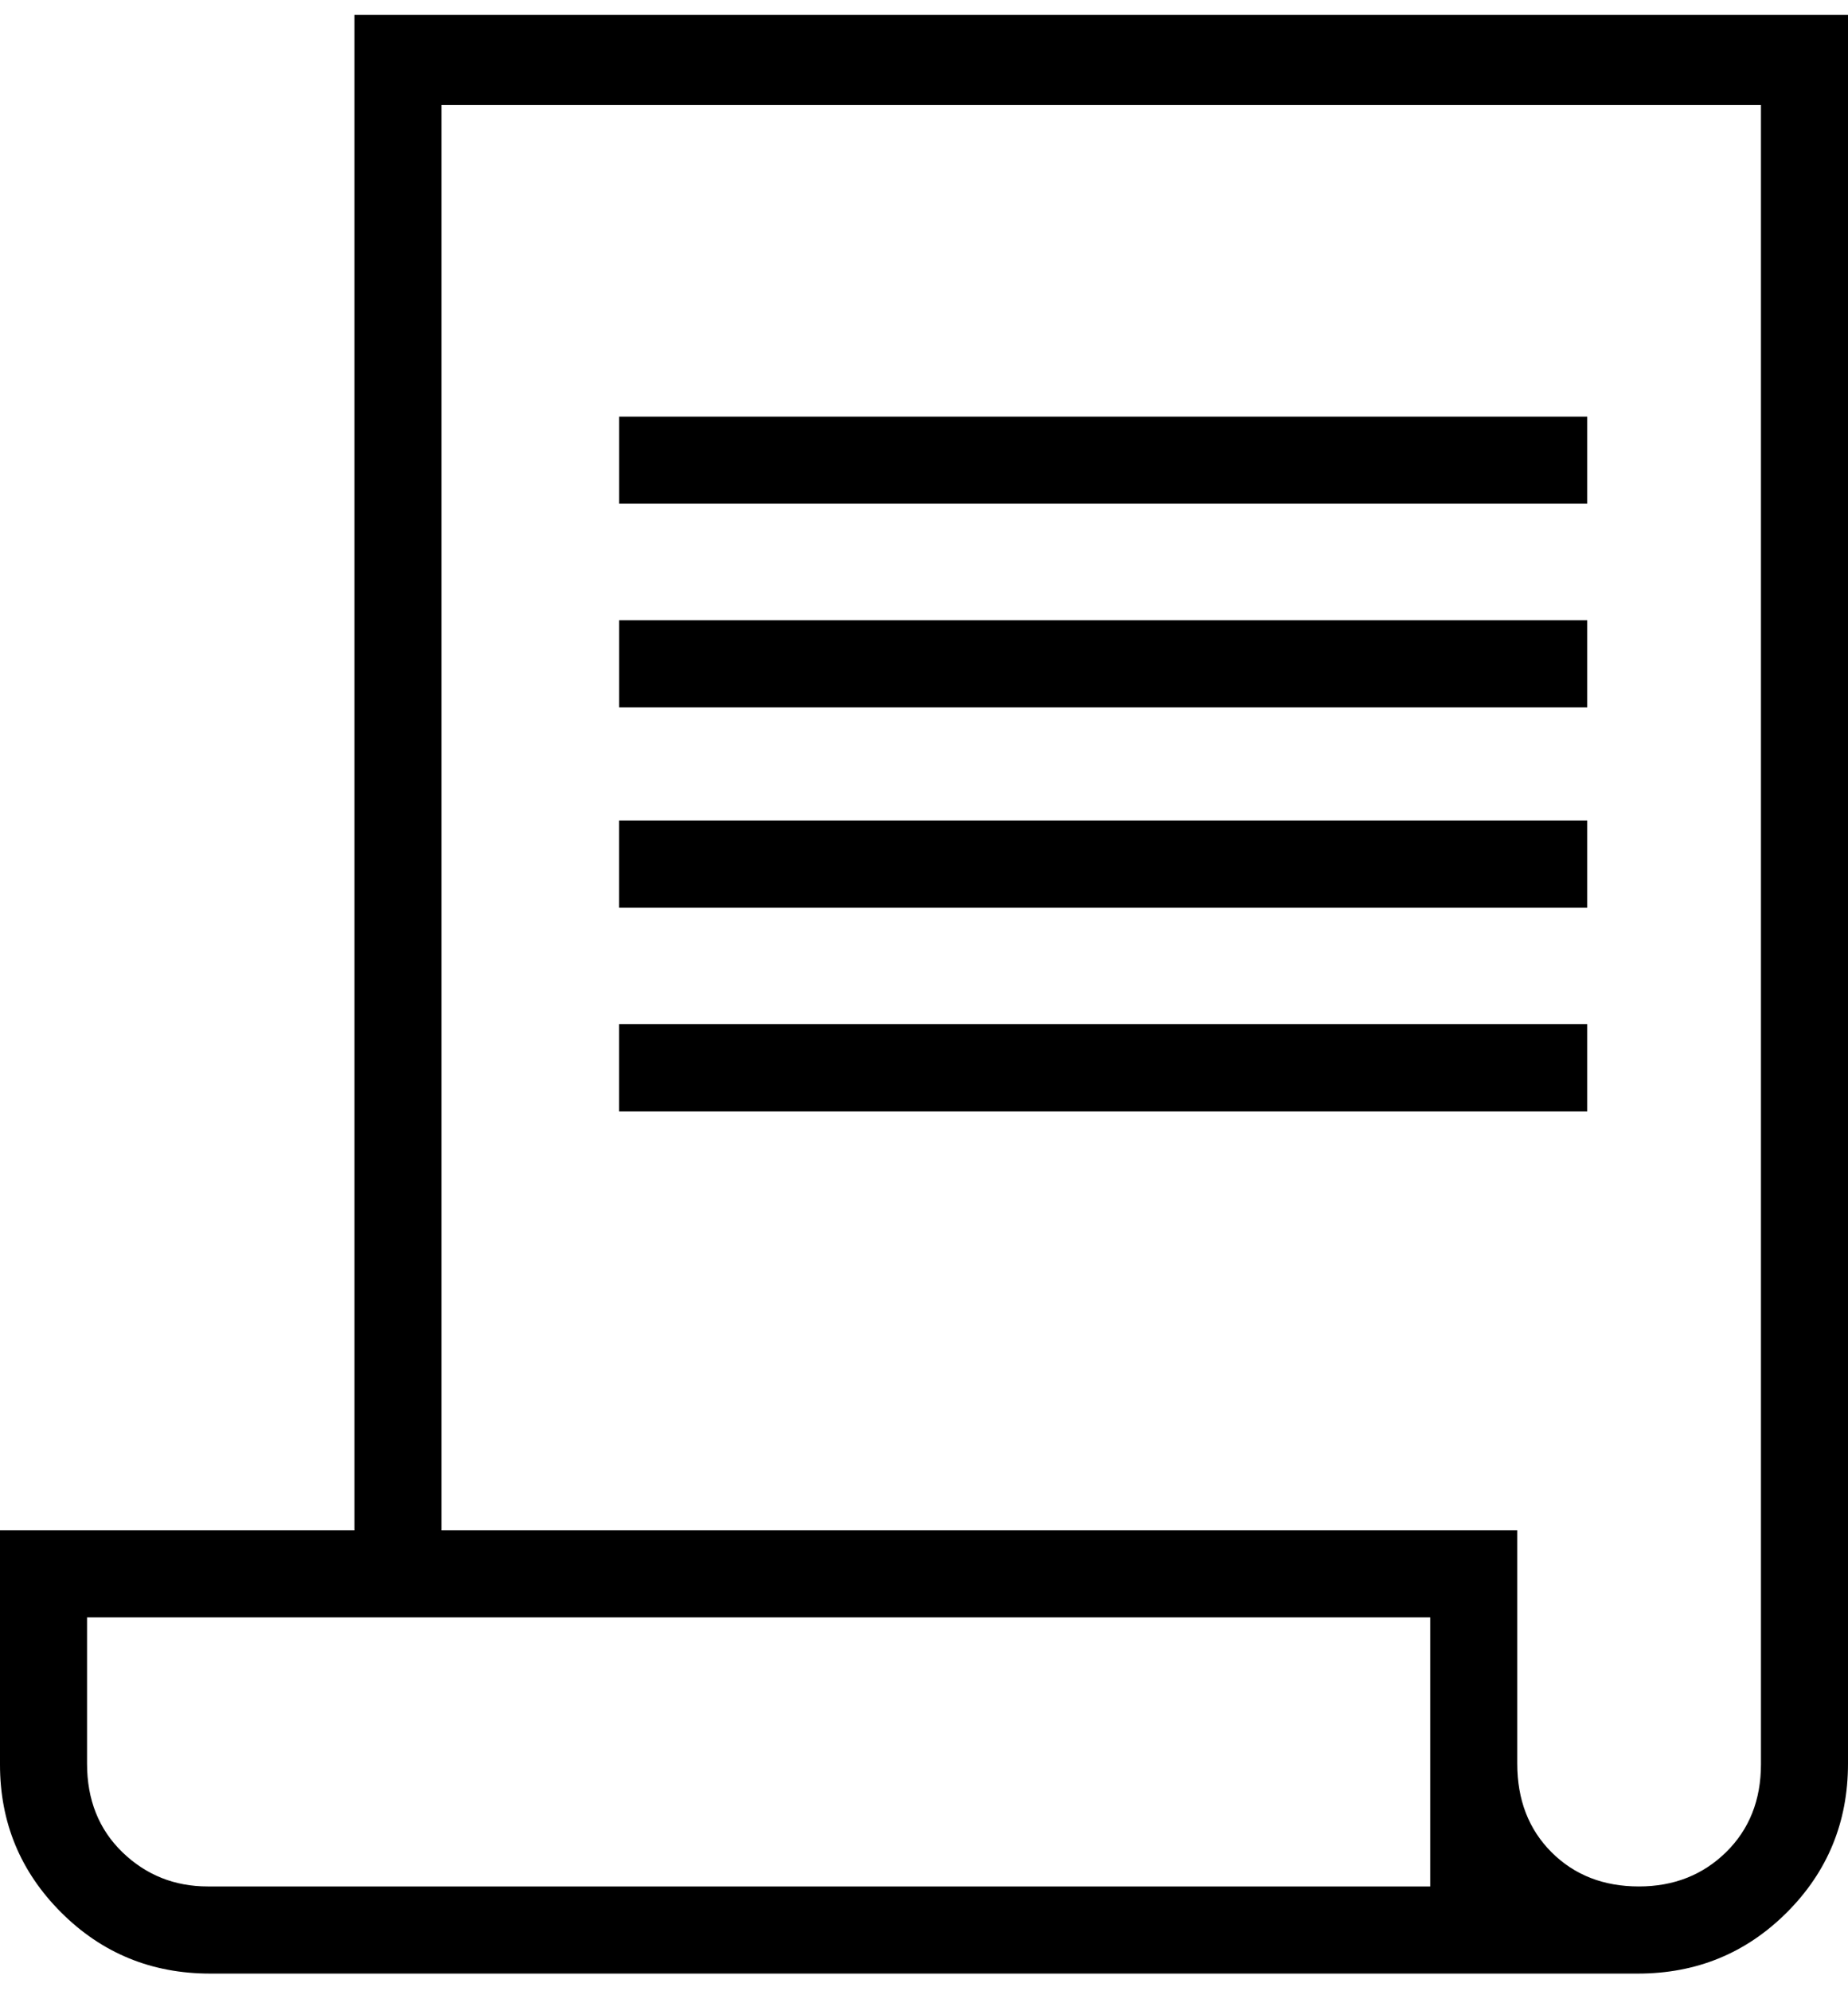
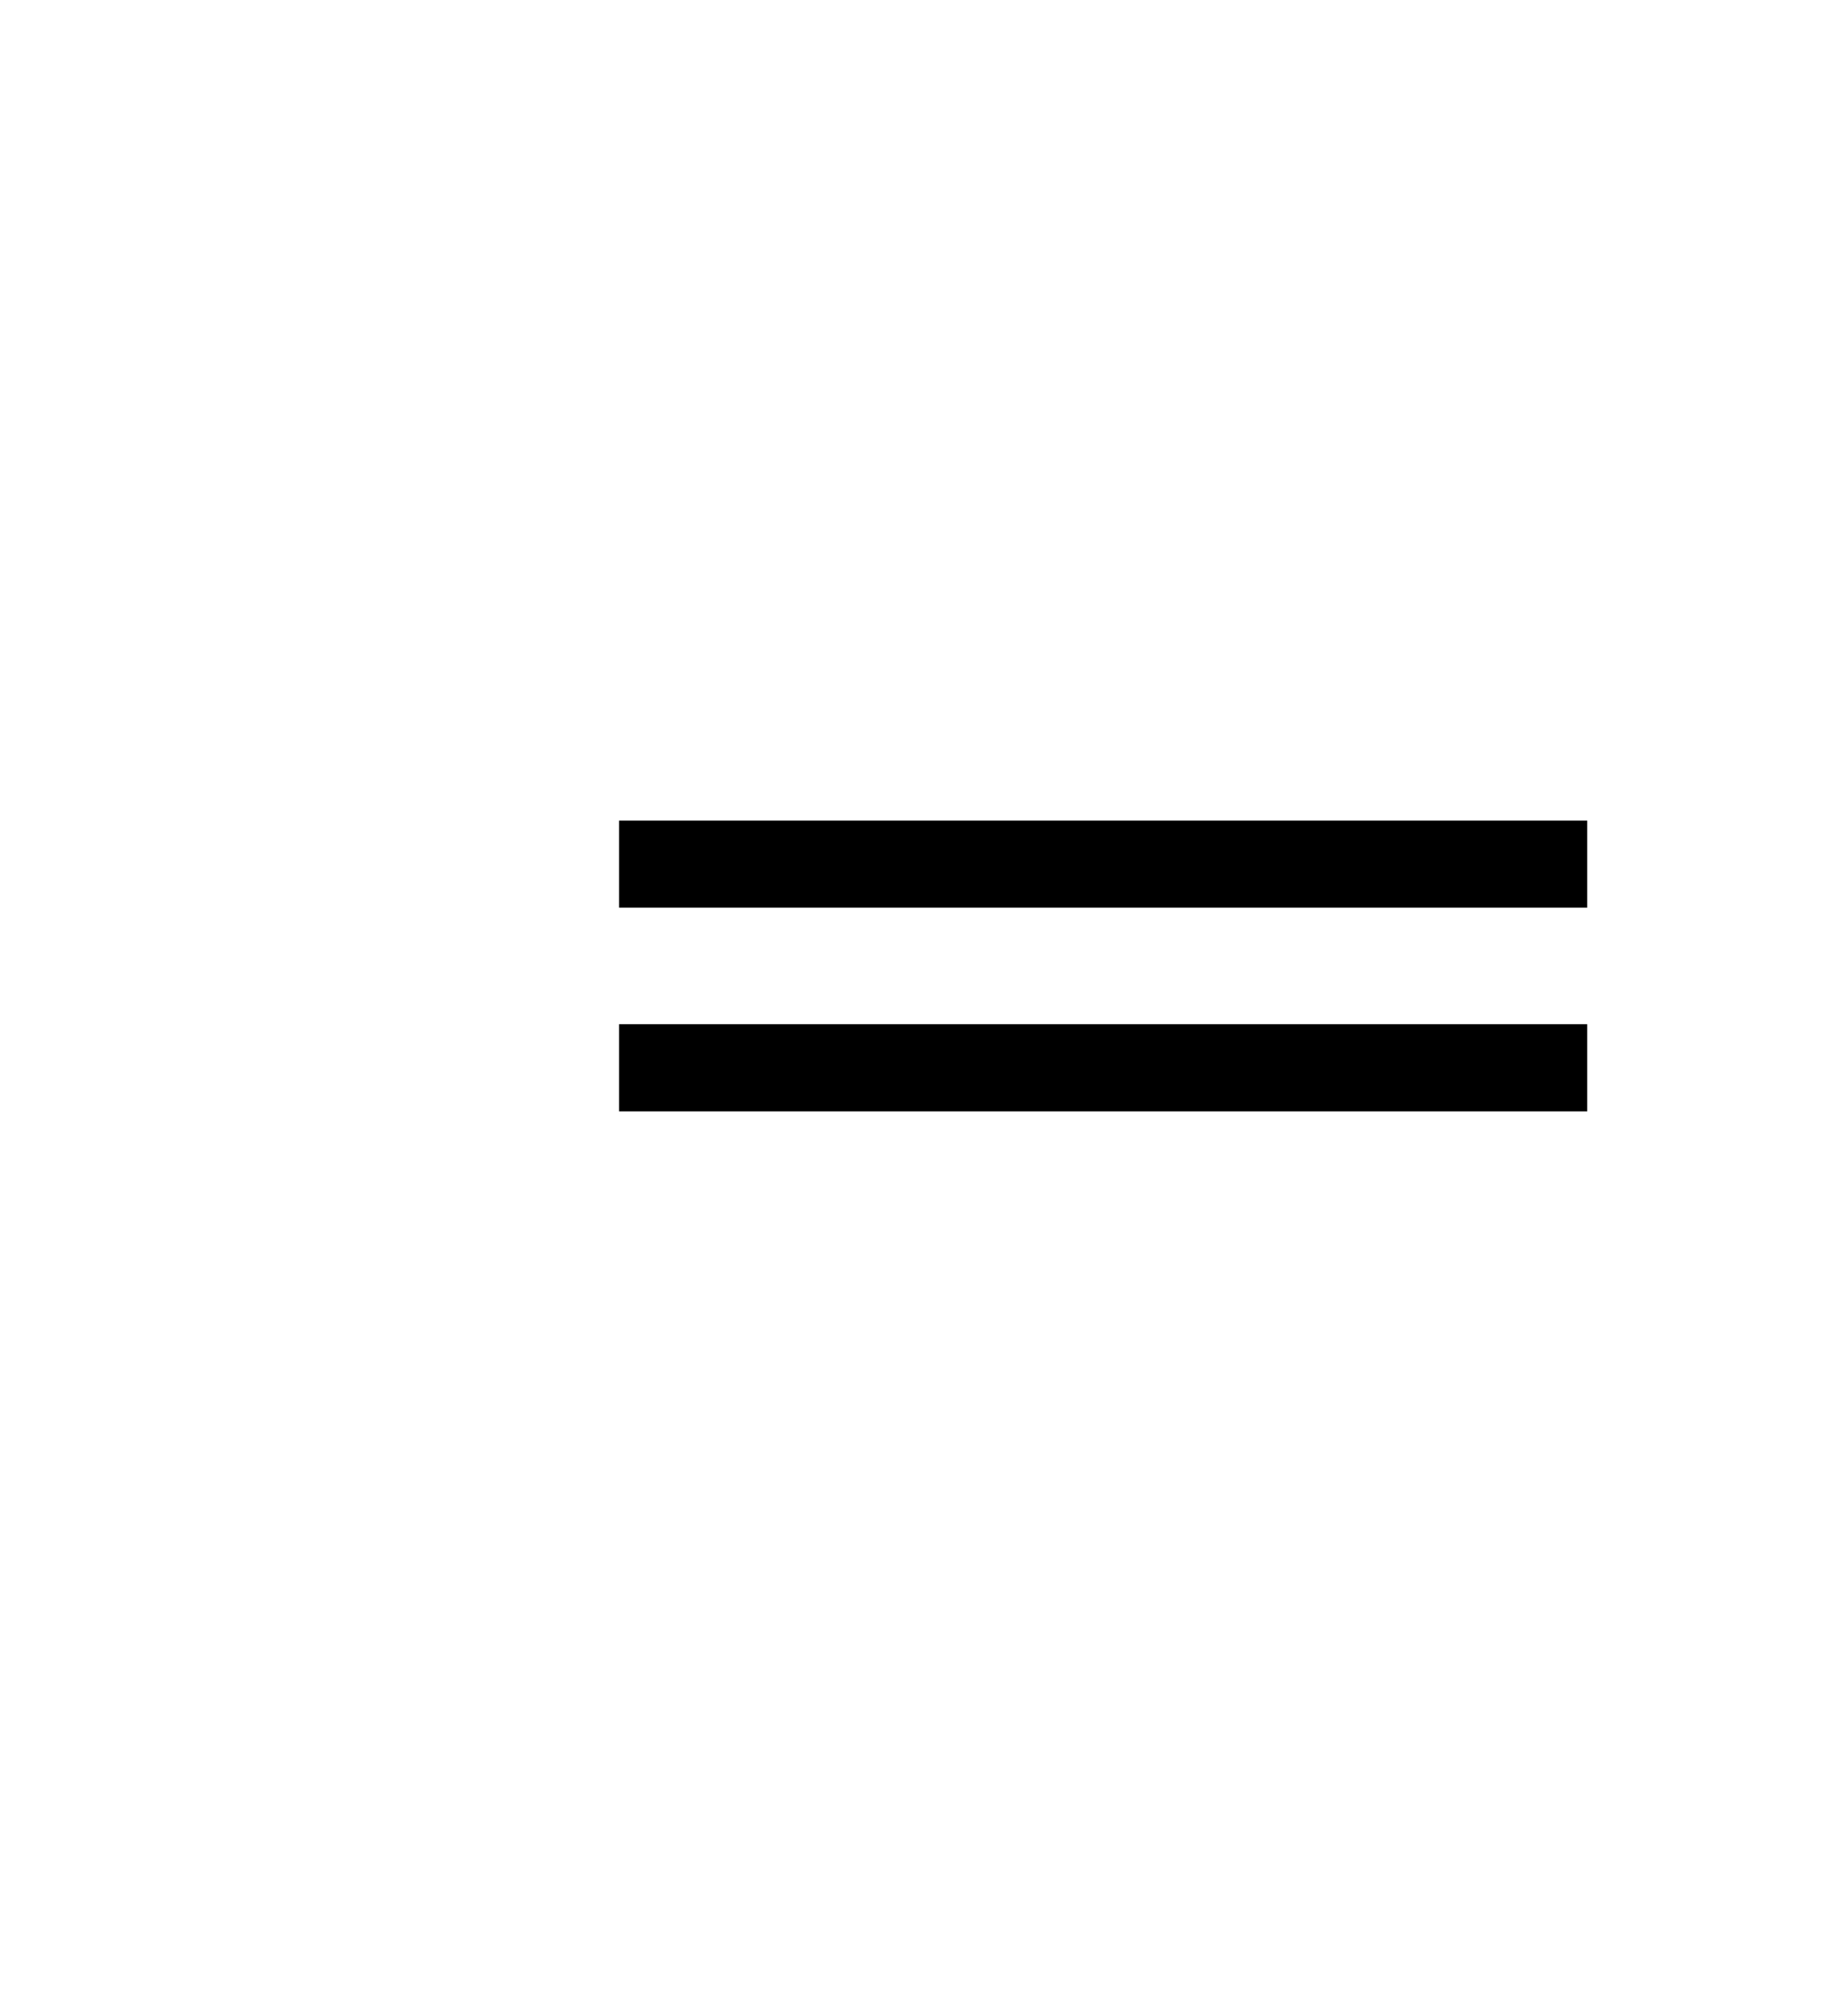
<svg xmlns="http://www.w3.org/2000/svg" width="39" height="42" viewBox="0 0 39 42" fill="none">
-   <path d="M4.435 41.628C3.199 41.628 2.151 41.198 1.29 40.338C0.43 39.478 0 38.439 0 37.221V32.276H7.481V0.315H39V37.199C39 38.432 38.57 39.478 37.71 40.338C36.849 41.198 35.801 41.628 34.565 41.628H4.435ZM34.588 39.79C35.321 39.79 35.934 39.549 36.426 39.068C36.917 38.586 37.163 37.968 37.163 37.213V2.215H9.318V32.276H32.02V37.199C32.02 37.963 32.261 38.586 32.743 39.068C33.224 39.549 33.839 39.79 34.588 39.79ZM13.066 10.625V8.788H33.497V10.625H13.066ZM13.066 14.921V13.083H33.497V14.921H13.066ZM4.387 39.79H30.183V34.114H1.837V37.199C1.837 37.963 2.086 38.586 2.583 39.068C3.081 39.549 3.682 39.79 4.387 39.79Z" fill="black" />
-   <path d="M13.065 19.145V17.308H33.497V19.145H13.065ZM13.065 23.441V21.603H33.497V23.441H13.065Z" fill="black" />
+   <path d="M13.065 19.145V17.308H33.497V19.145H13.065ZM13.065 23.441V21.603H33.497V23.441H13.065" fill="black" />
</svg>